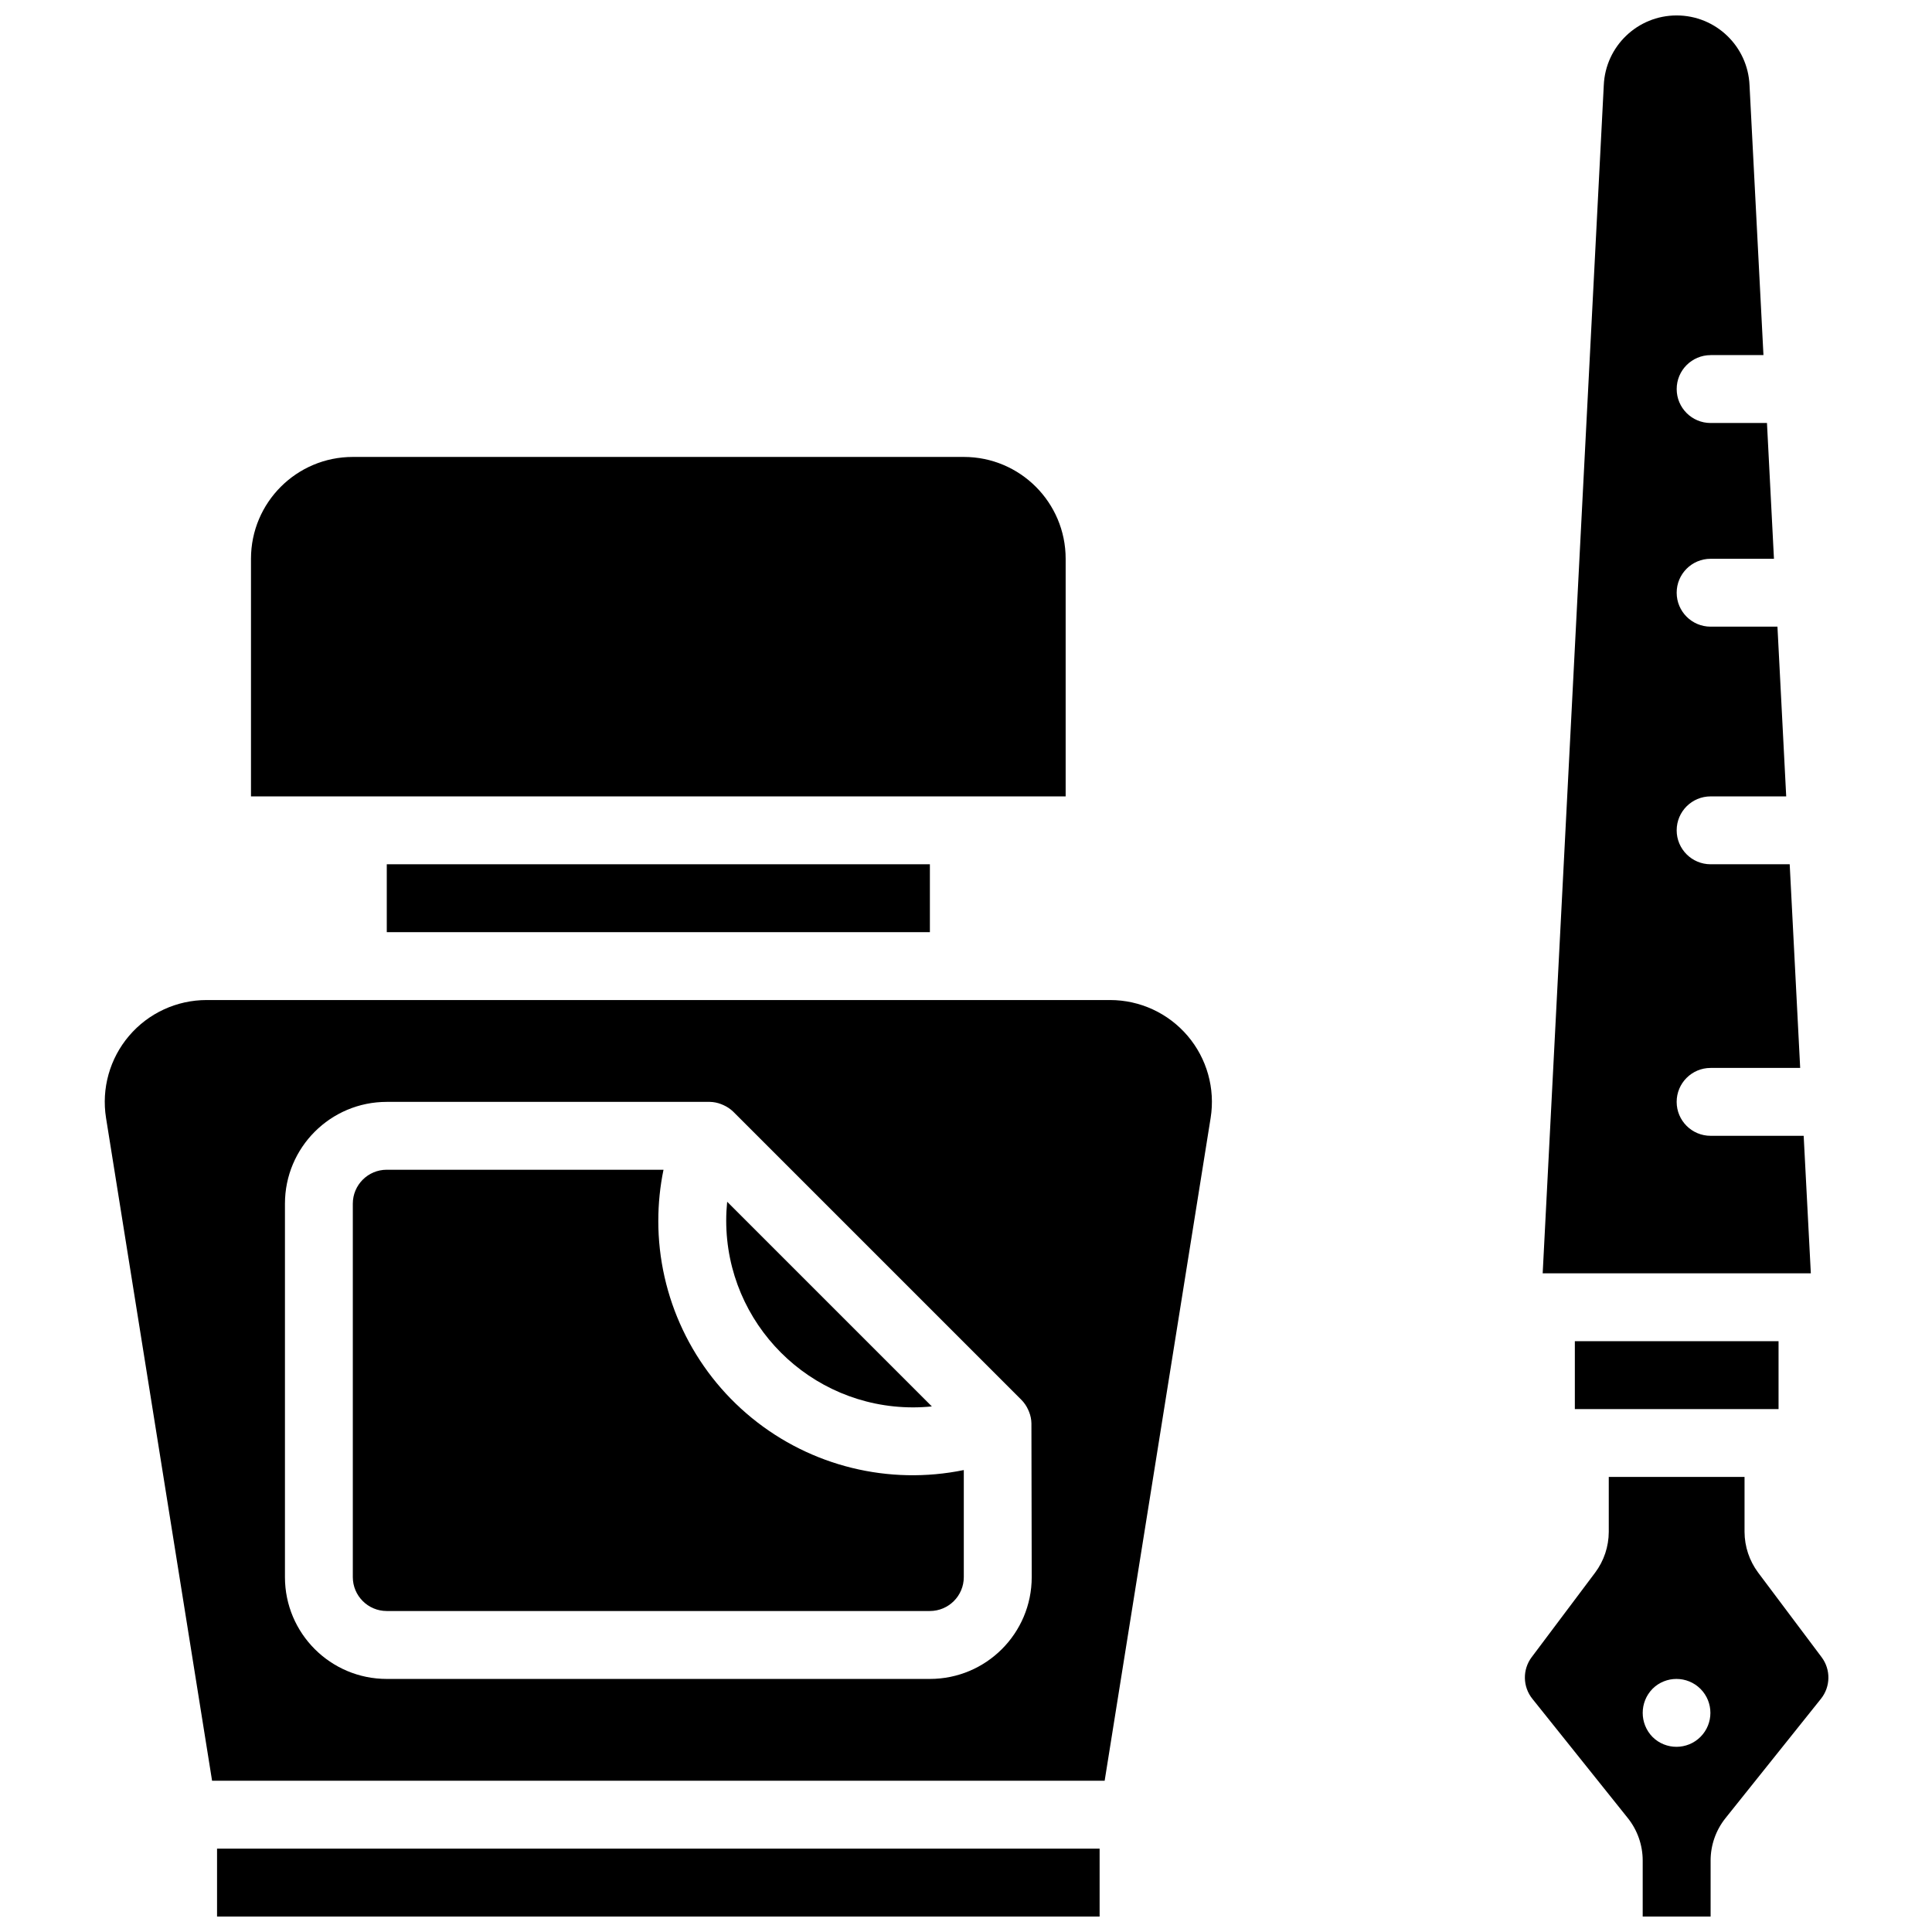
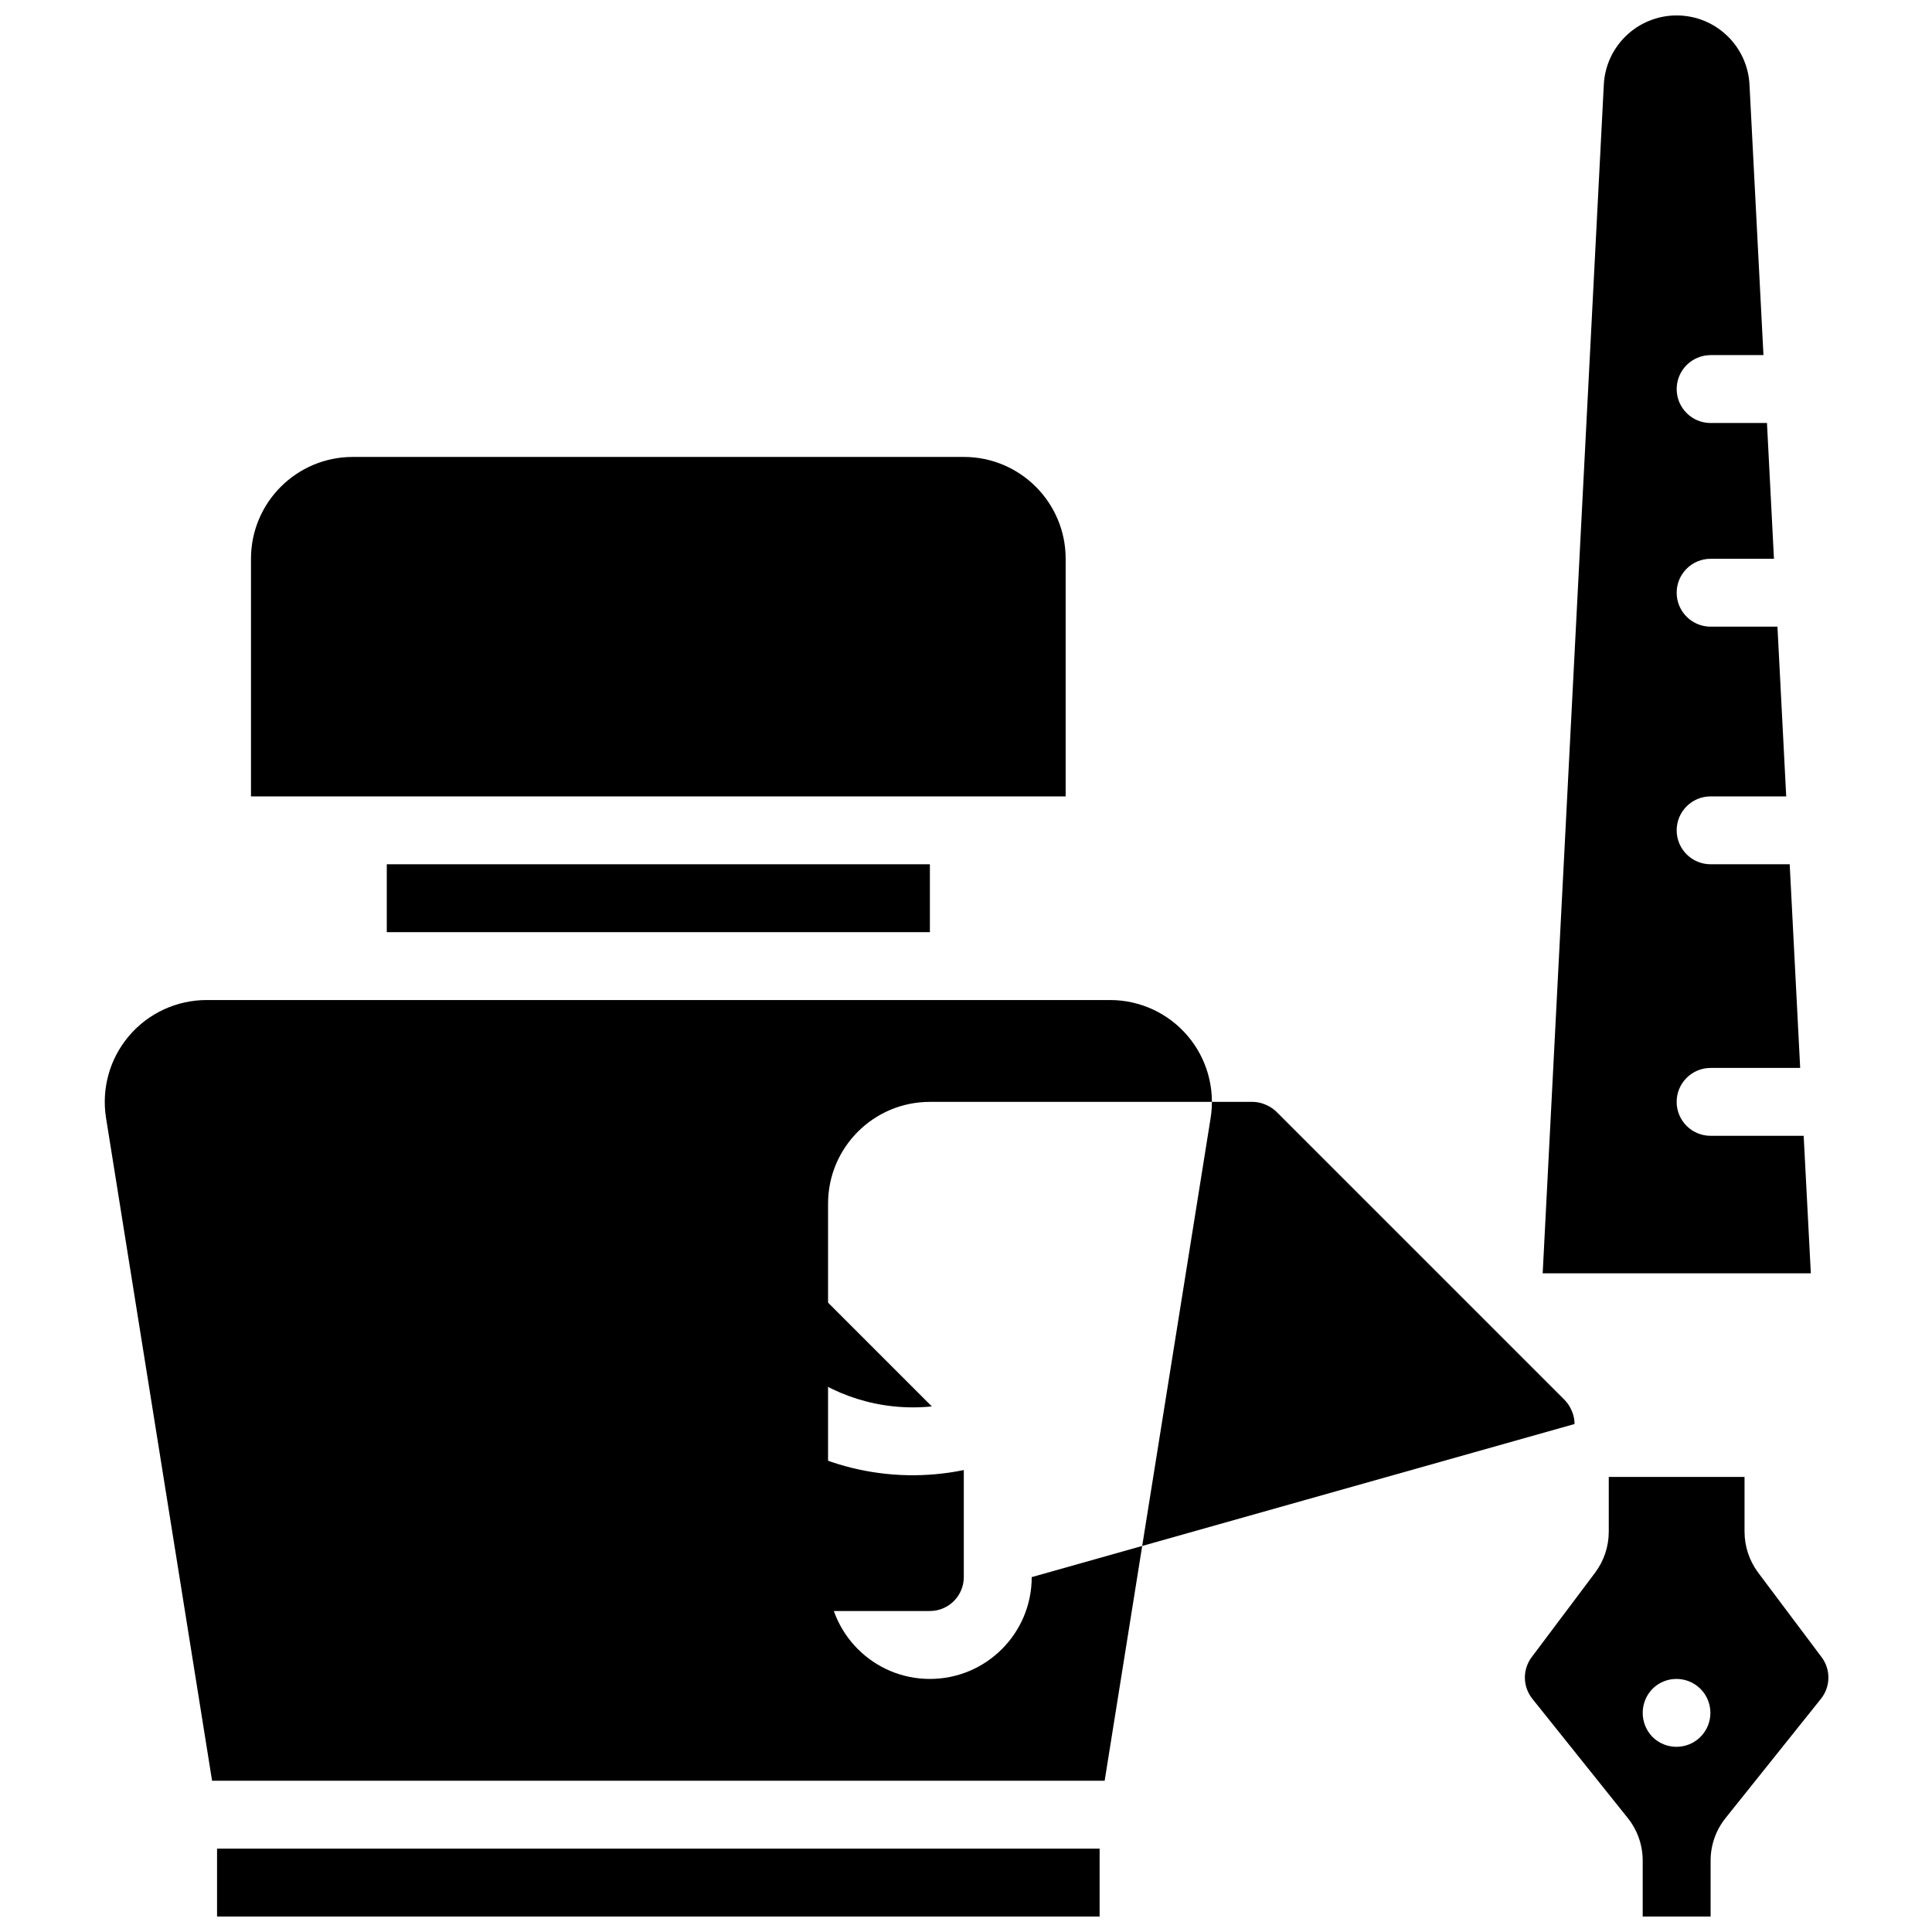
<svg xmlns="http://www.w3.org/2000/svg" width="800px" height="800px" version="1.1" viewBox="144 144 512 512">
  <defs>
    <clipPath id="c">
      <path d="m201 633h235v18.902h-235z" />
    </clipPath>
    <clipPath id="b">
      <path d="m552 148.09h72v333.91h-72z" />
    </clipPath>
    <clipPath id="a">
      <path d="m548 535h81v116.9h-81z" />
    </clipPath>
  </defs>
  <path d="m385.93 516.97c1.676 0 3.352-0.086 5.019-0.254l-54.242-54.242c-0.164 1.664-0.254 3.336-0.254 5.019 0.031 27.312 22.164 49.445 49.477 49.477z" />
  <g clip-path="url(#c)">
    <path d="m201.52 633.91h233.89v17.992h-233.89z" />
  </g>
  <path d="m318.46 467.49c0-4.535 0.461-9.055 1.375-13.496h-73.344c-4.965 0-8.992 4.027-8.992 8.992v98.957c0 4.965 4.027 8.992 8.992 8.992h143.93c4.969 0 8.996-4.027 8.996-8.992v-28.363c-19.852 4.074-40.484-0.996-56.184-13.812-15.695-12.812-24.797-32.012-24.777-52.277z" />
  <path d="m426.41 355.05v-62.969c0-14.906-12.082-26.988-26.988-26.988h-161.92c-14.906 0-26.988 12.082-26.988 26.988v62.969z" />
  <path d="m246.5 373.04h143.93v17.992h-143.93z" />
-   <path d="m464.83 440.27c1.25-7.801-0.984-15.758-6.106-21.77-5.129-6.016-12.629-9.477-20.527-9.48h-239.46c-7.902 0.004-15.406 3.465-20.527 9.48-5.125 6.012-7.356 13.969-6.109 21.77l28.102 175.65h236.54zm-47.414 121.68c0 14.906-12.082 26.984-26.988 26.984h-143.93c-14.906 0-26.984-12.078-26.984-26.984v-98.957c0-14.906 12.078-26.984 26.984-26.984h85.621c1.035 0.02 2.059 0.227 3.019 0.609 0.227 0.082 0.434 0.18 0.648 0.277 0.926 0.418 1.777 0.992 2.508 1.691l76.465 76.465c0.703 0.734 1.281 1.582 1.699 2.508 0.102 0.219 0.188 0.414 0.27 0.629 0.383 0.965 0.594 1.988 0.609 3.023v0.168z" />
+   <path d="m464.83 440.27c1.25-7.801-0.984-15.758-6.106-21.77-5.129-6.016-12.629-9.477-20.527-9.48h-239.46c-7.902 0.004-15.406 3.465-20.527 9.48-5.125 6.012-7.356 13.969-6.109 21.77l28.102 175.65h236.54zm-47.414 121.68c0 14.906-12.082 26.984-26.988 26.984c-14.906 0-26.984-12.078-26.984-26.984v-98.957c0-14.906 12.078-26.984 26.984-26.984h85.621c1.035 0.02 2.059 0.227 3.019 0.609 0.227 0.082 0.434 0.18 0.648 0.277 0.926 0.418 1.777 0.992 2.508 1.691l76.465 76.465c0.703 0.734 1.281 1.582 1.699 2.508 0.102 0.219 0.188 0.414 0.27 0.629 0.383 0.965 0.594 1.988 0.609 3.023v0.168z" />
  <g clip-path="url(#b)">
    <path d="m597.33 238.1h14.004l-3.691-71.508c-0.445-10.344-8.957-18.5-19.312-18.5s-18.867 8.156-19.312 18.5l-16.191 314.85h71.062l-1.898-36.441h-24.664c-4.969 0-8.996-4.027-8.996-8.992 0-4.969 4.027-8.996 8.996-8.996h23.738l-2.777-53.973h-20.957c-4.969 0-8.996-4.027-8.996-8.996s4.027-8.992 8.996-8.992h20.031l-2.32-44.98h-17.711c-4.969 0-8.996-4.027-8.996-8.996s4.027-8.992 8.996-8.992h16.785l-1.852-35.984h-14.93c-4.969 0-8.996-4.027-8.996-8.992 0-4.969 4.027-8.996 8.996-8.996z" />
  </g>
-   <path d="m561.35 499.43h53.984v17.992h-53.984z" />
  <g clip-path="url(#a)">
    <path d="m597.33 651.9v-14.832c0-4.086 1.387-8.047 3.941-11.238l25.305-31.637c2.562-3.207 2.633-7.742 0.168-11.023l-16.824-22.426c-2.32-3.117-3.586-6.902-3.598-10.793v-14.547h-35.98v14.547c-0.012 3.891-1.273 7.676-3.598 10.793l-16.836 22.426c-2.461 3.285-2.387 7.816 0.18 11.023l25.305 31.621c2.551 3.199 3.941 7.164 3.941 11.254v14.832zm-15.387-60.359c3.519-3.488 9.203-3.473 12.707 0.035 3.5 3.512 3.5 9.195 0 12.707-3.5 3.508-9.188 3.523-12.707 0.035-3.477-3.547-3.477-9.227 0-12.777z" />
  </g>
</svg>